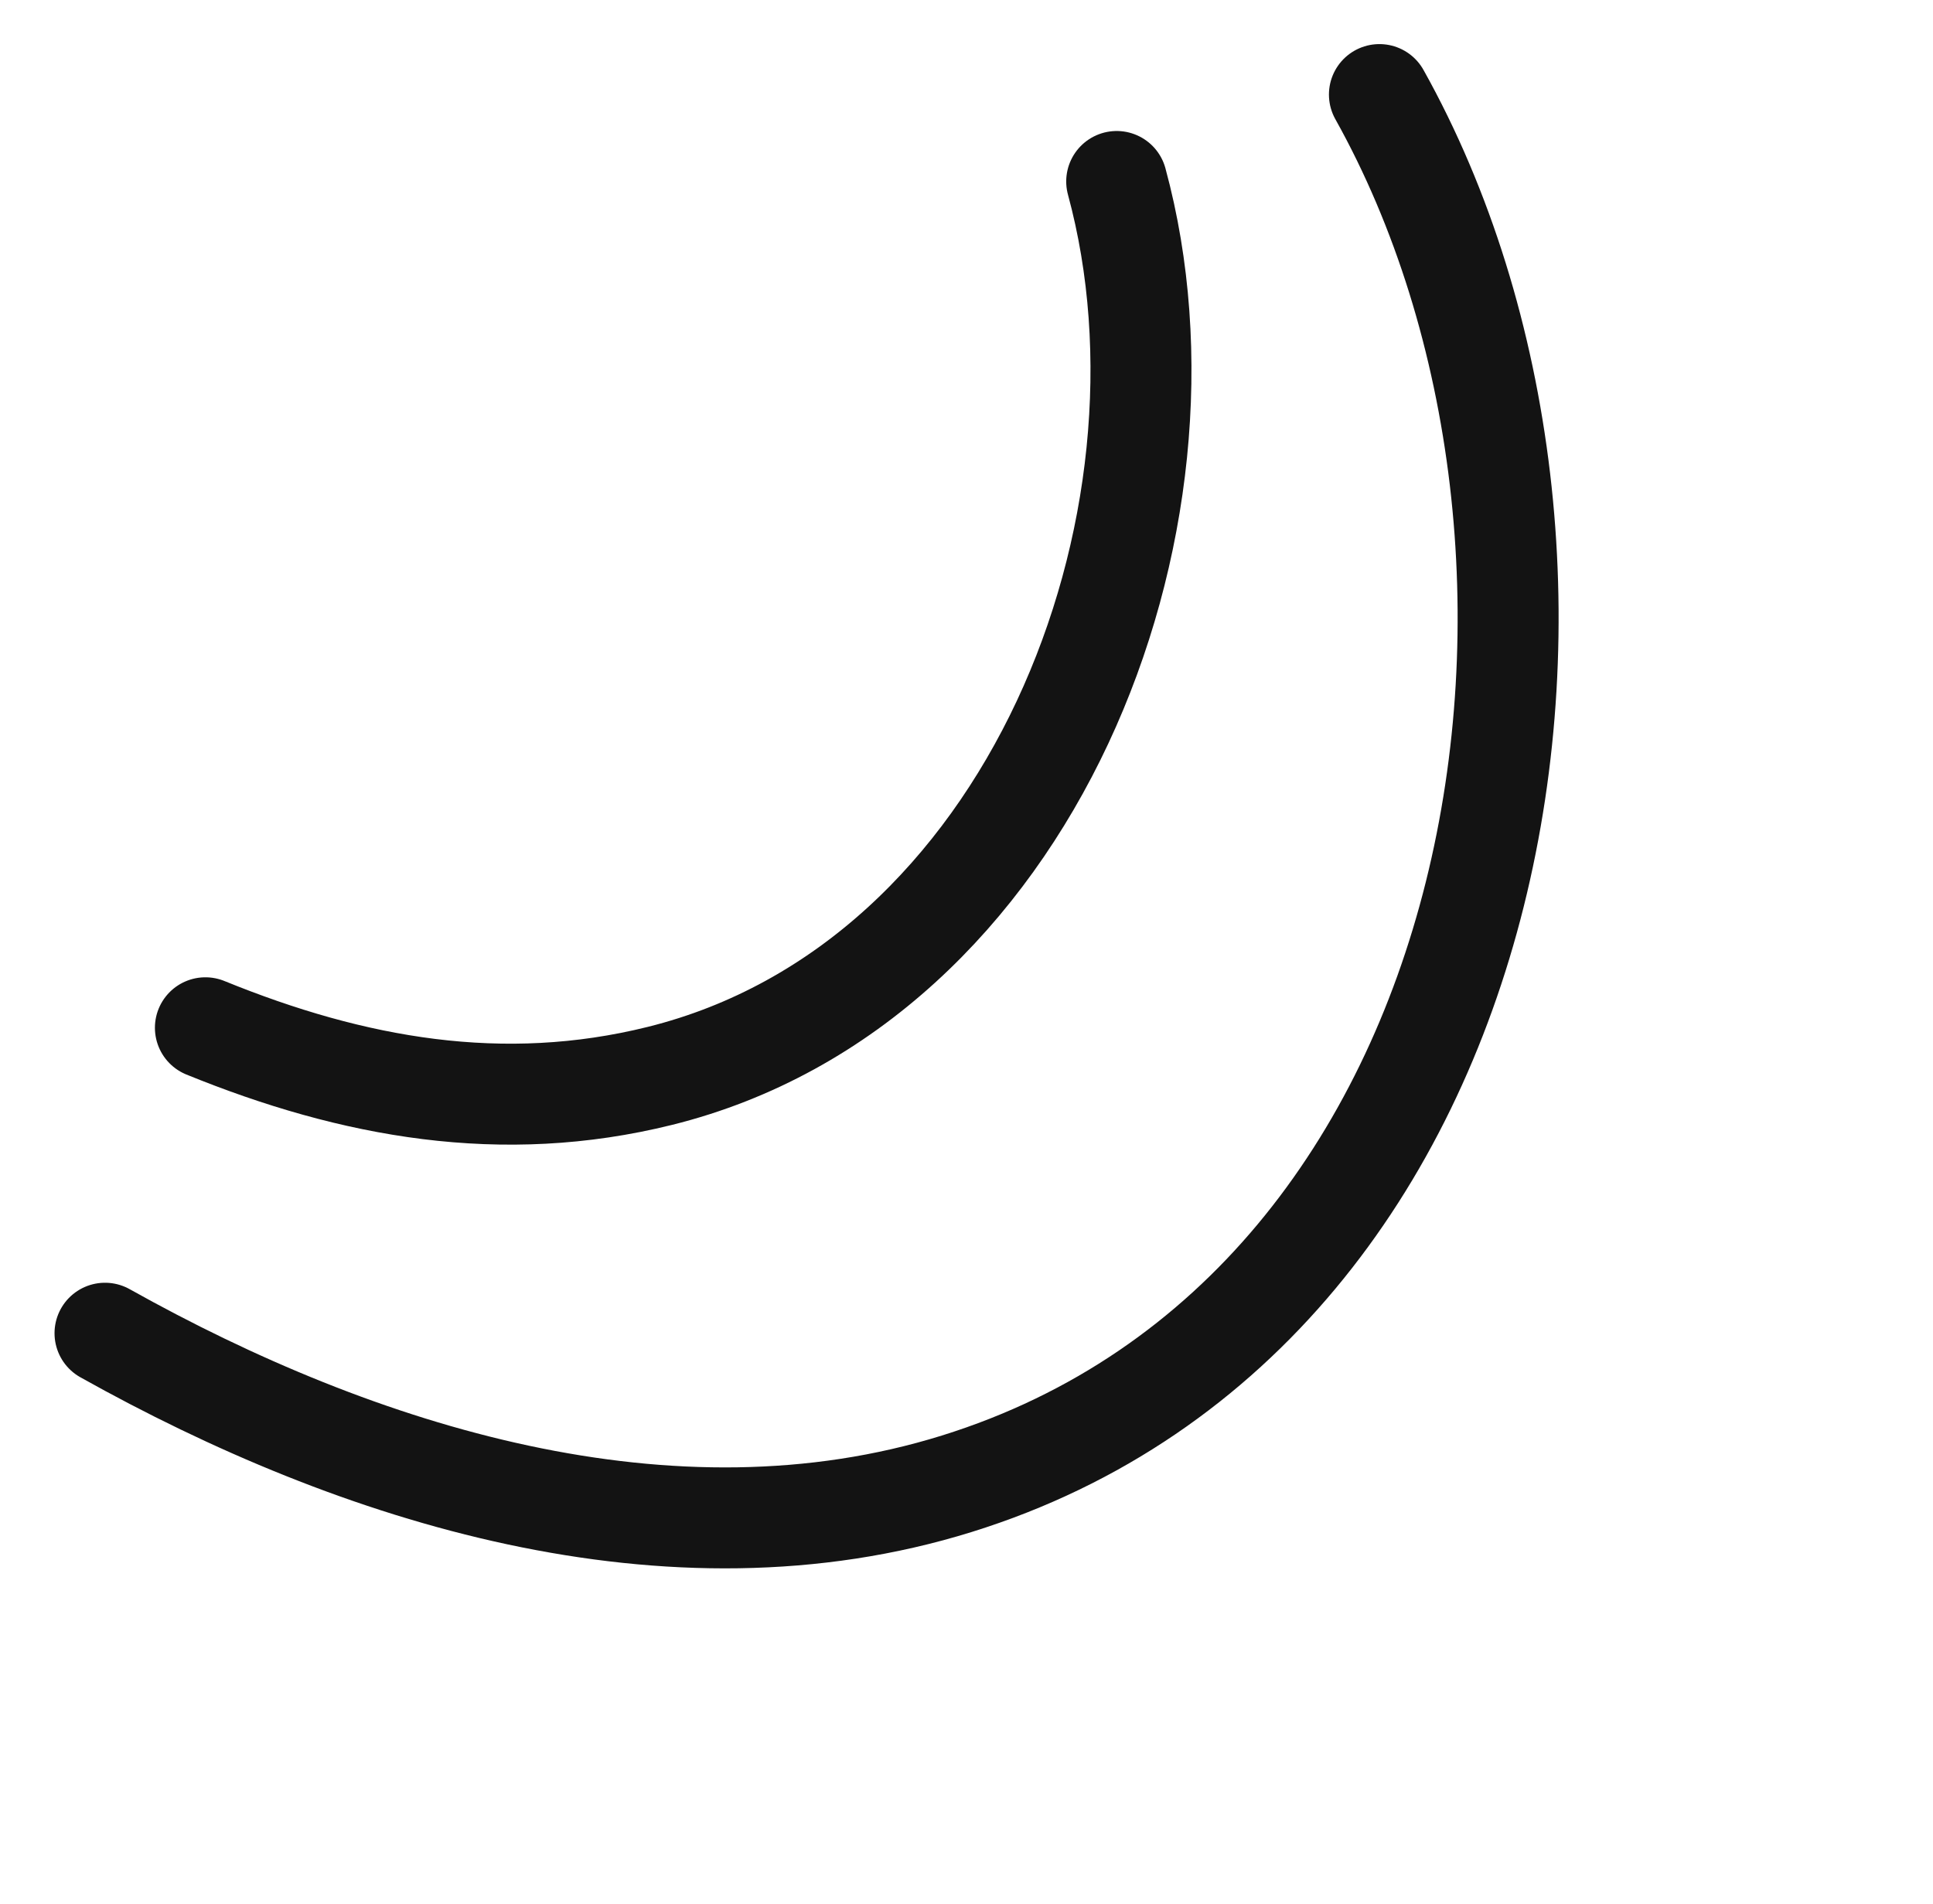
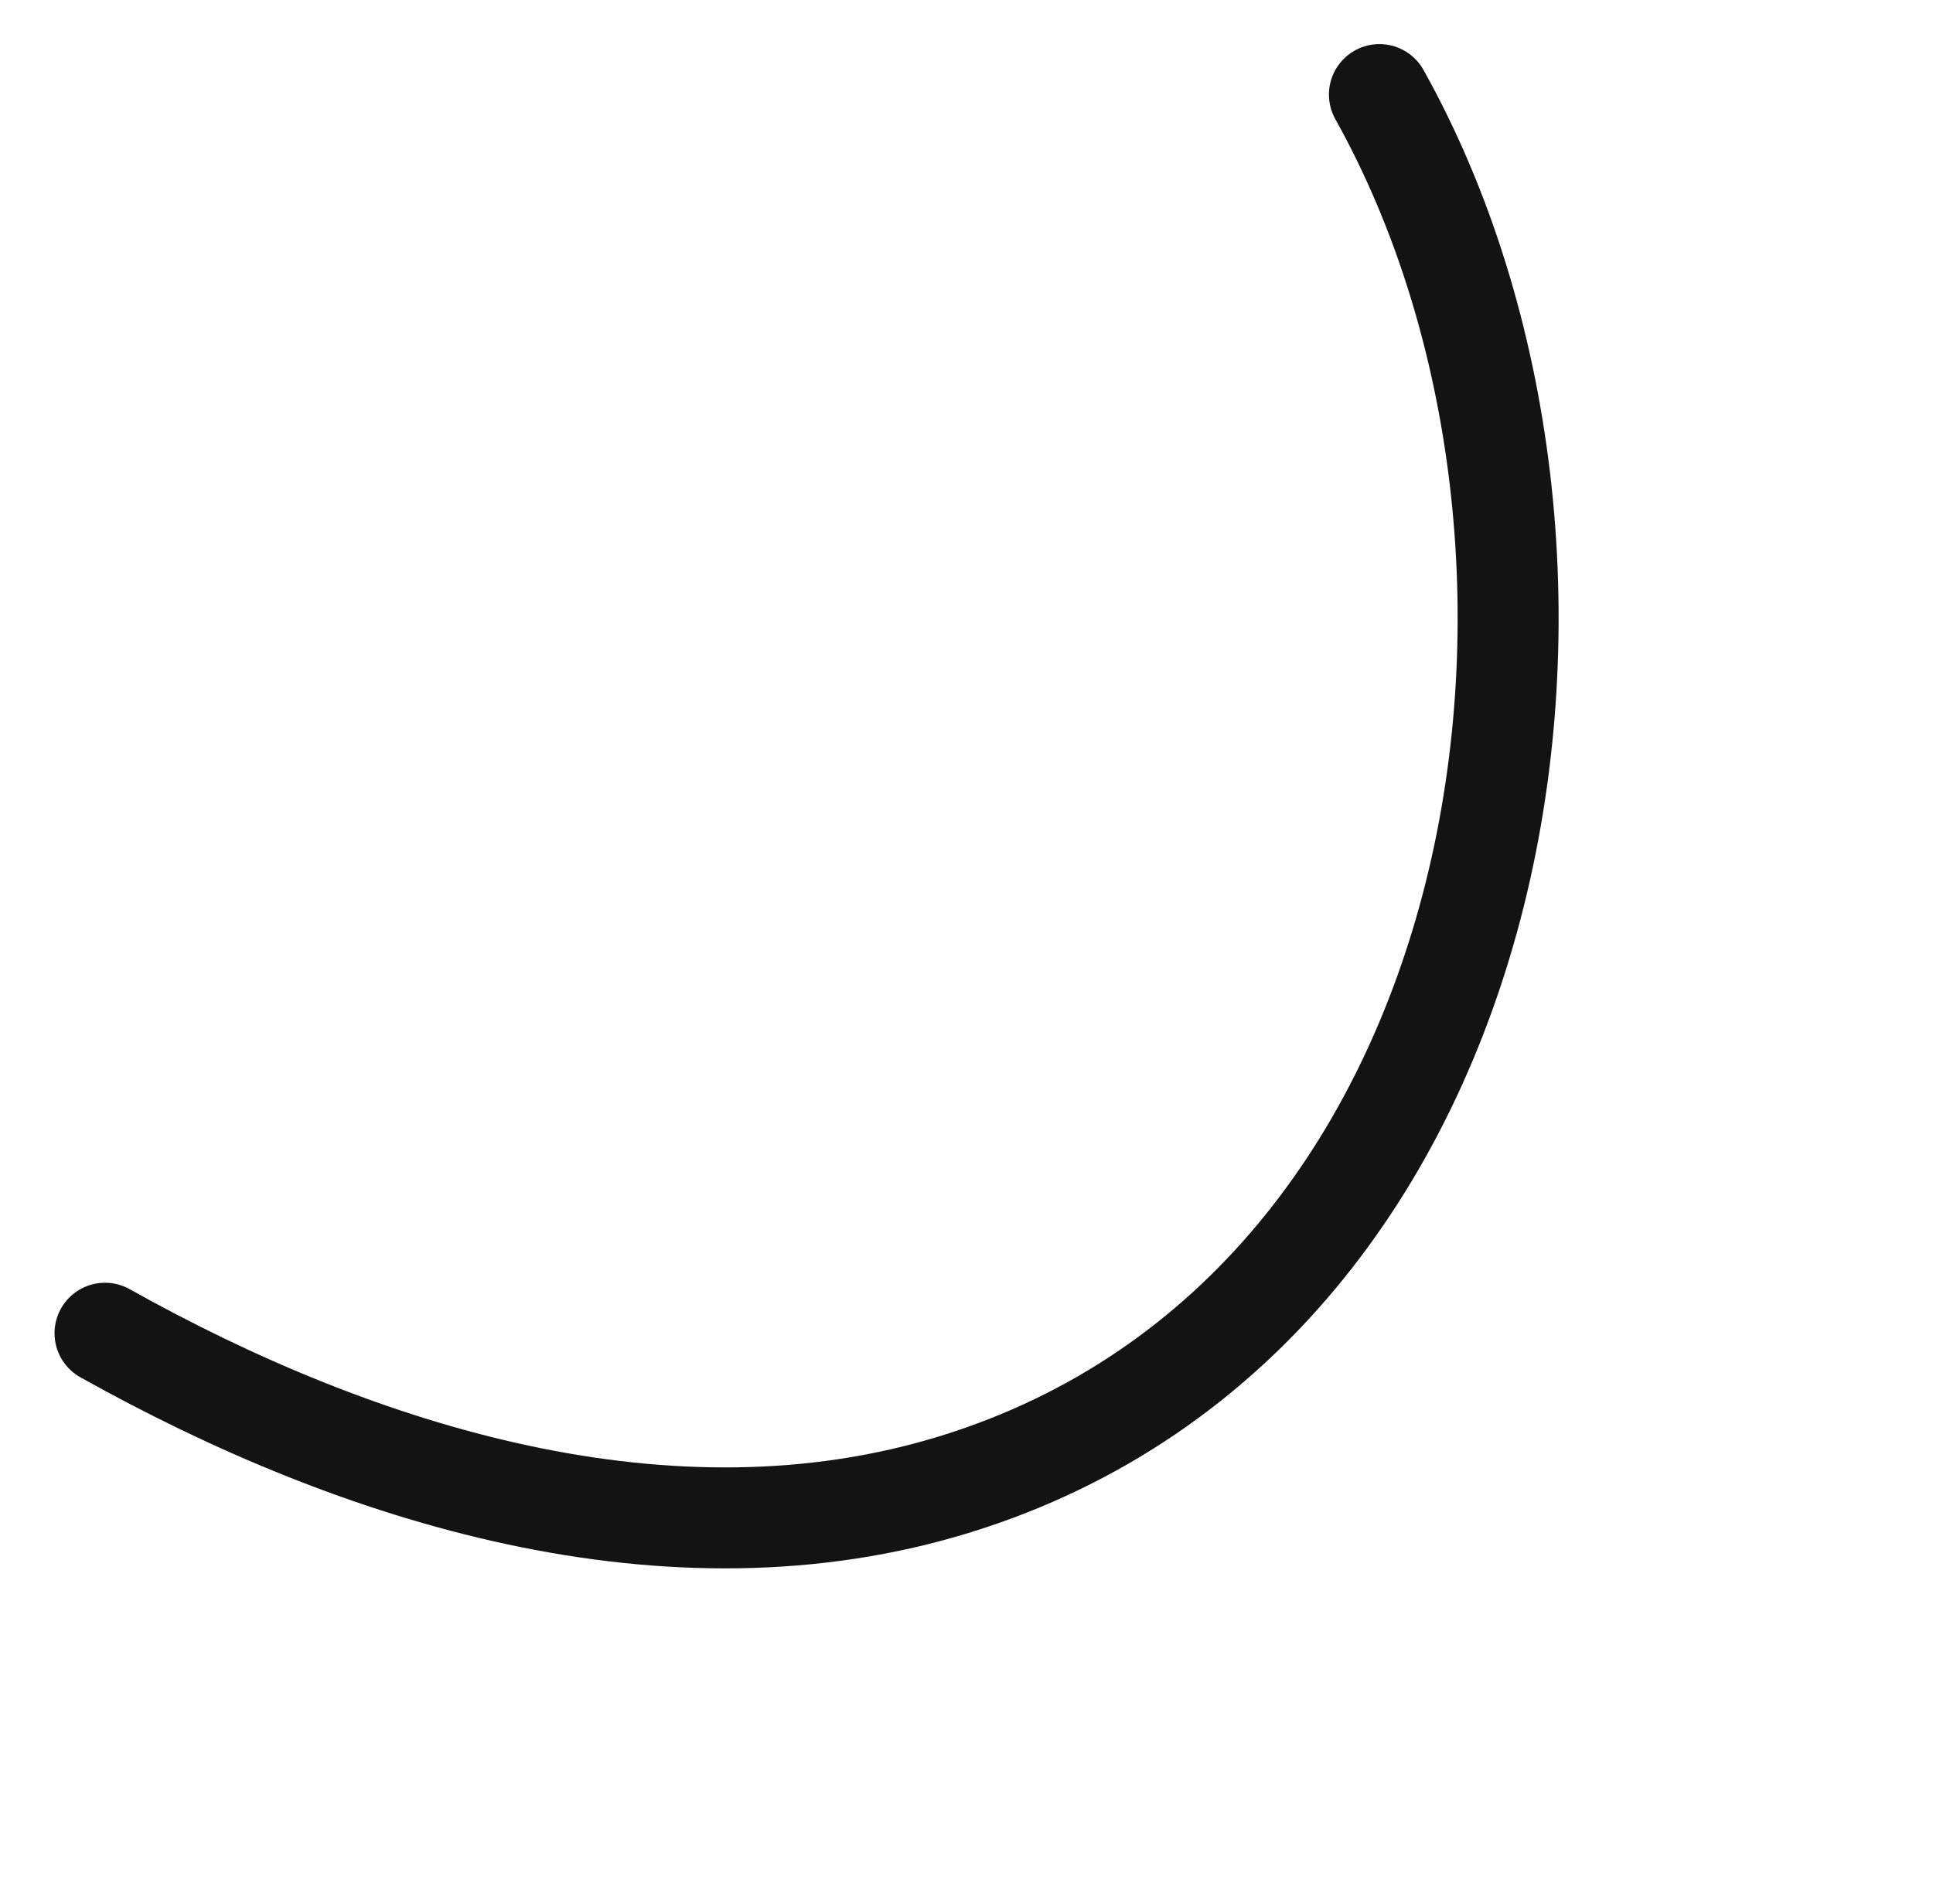
<svg xmlns="http://www.w3.org/2000/svg" width="134" height="132" viewBox="0 0 134 132" fill="none">
-   <path d="M14.239 71.262C24.467 75.431 34.833 77.308 45.742 74.599C71.518 68.197 83.849 36.291 77.412 12.583" stroke="#131313" stroke-width="7" stroke-miterlimit="1.5" stroke-linecap="round" stroke-linejoin="round" />
  <path d="M7.28 92.441C24.802 102.252 46.447 109.068 66.329 102.878C105.383 90.721 113.262 38.135 95.625 6.557" stroke="#131313" stroke-width="7" stroke-miterlimit="1.5" stroke-linecap="round" stroke-linejoin="round" />
</svg>